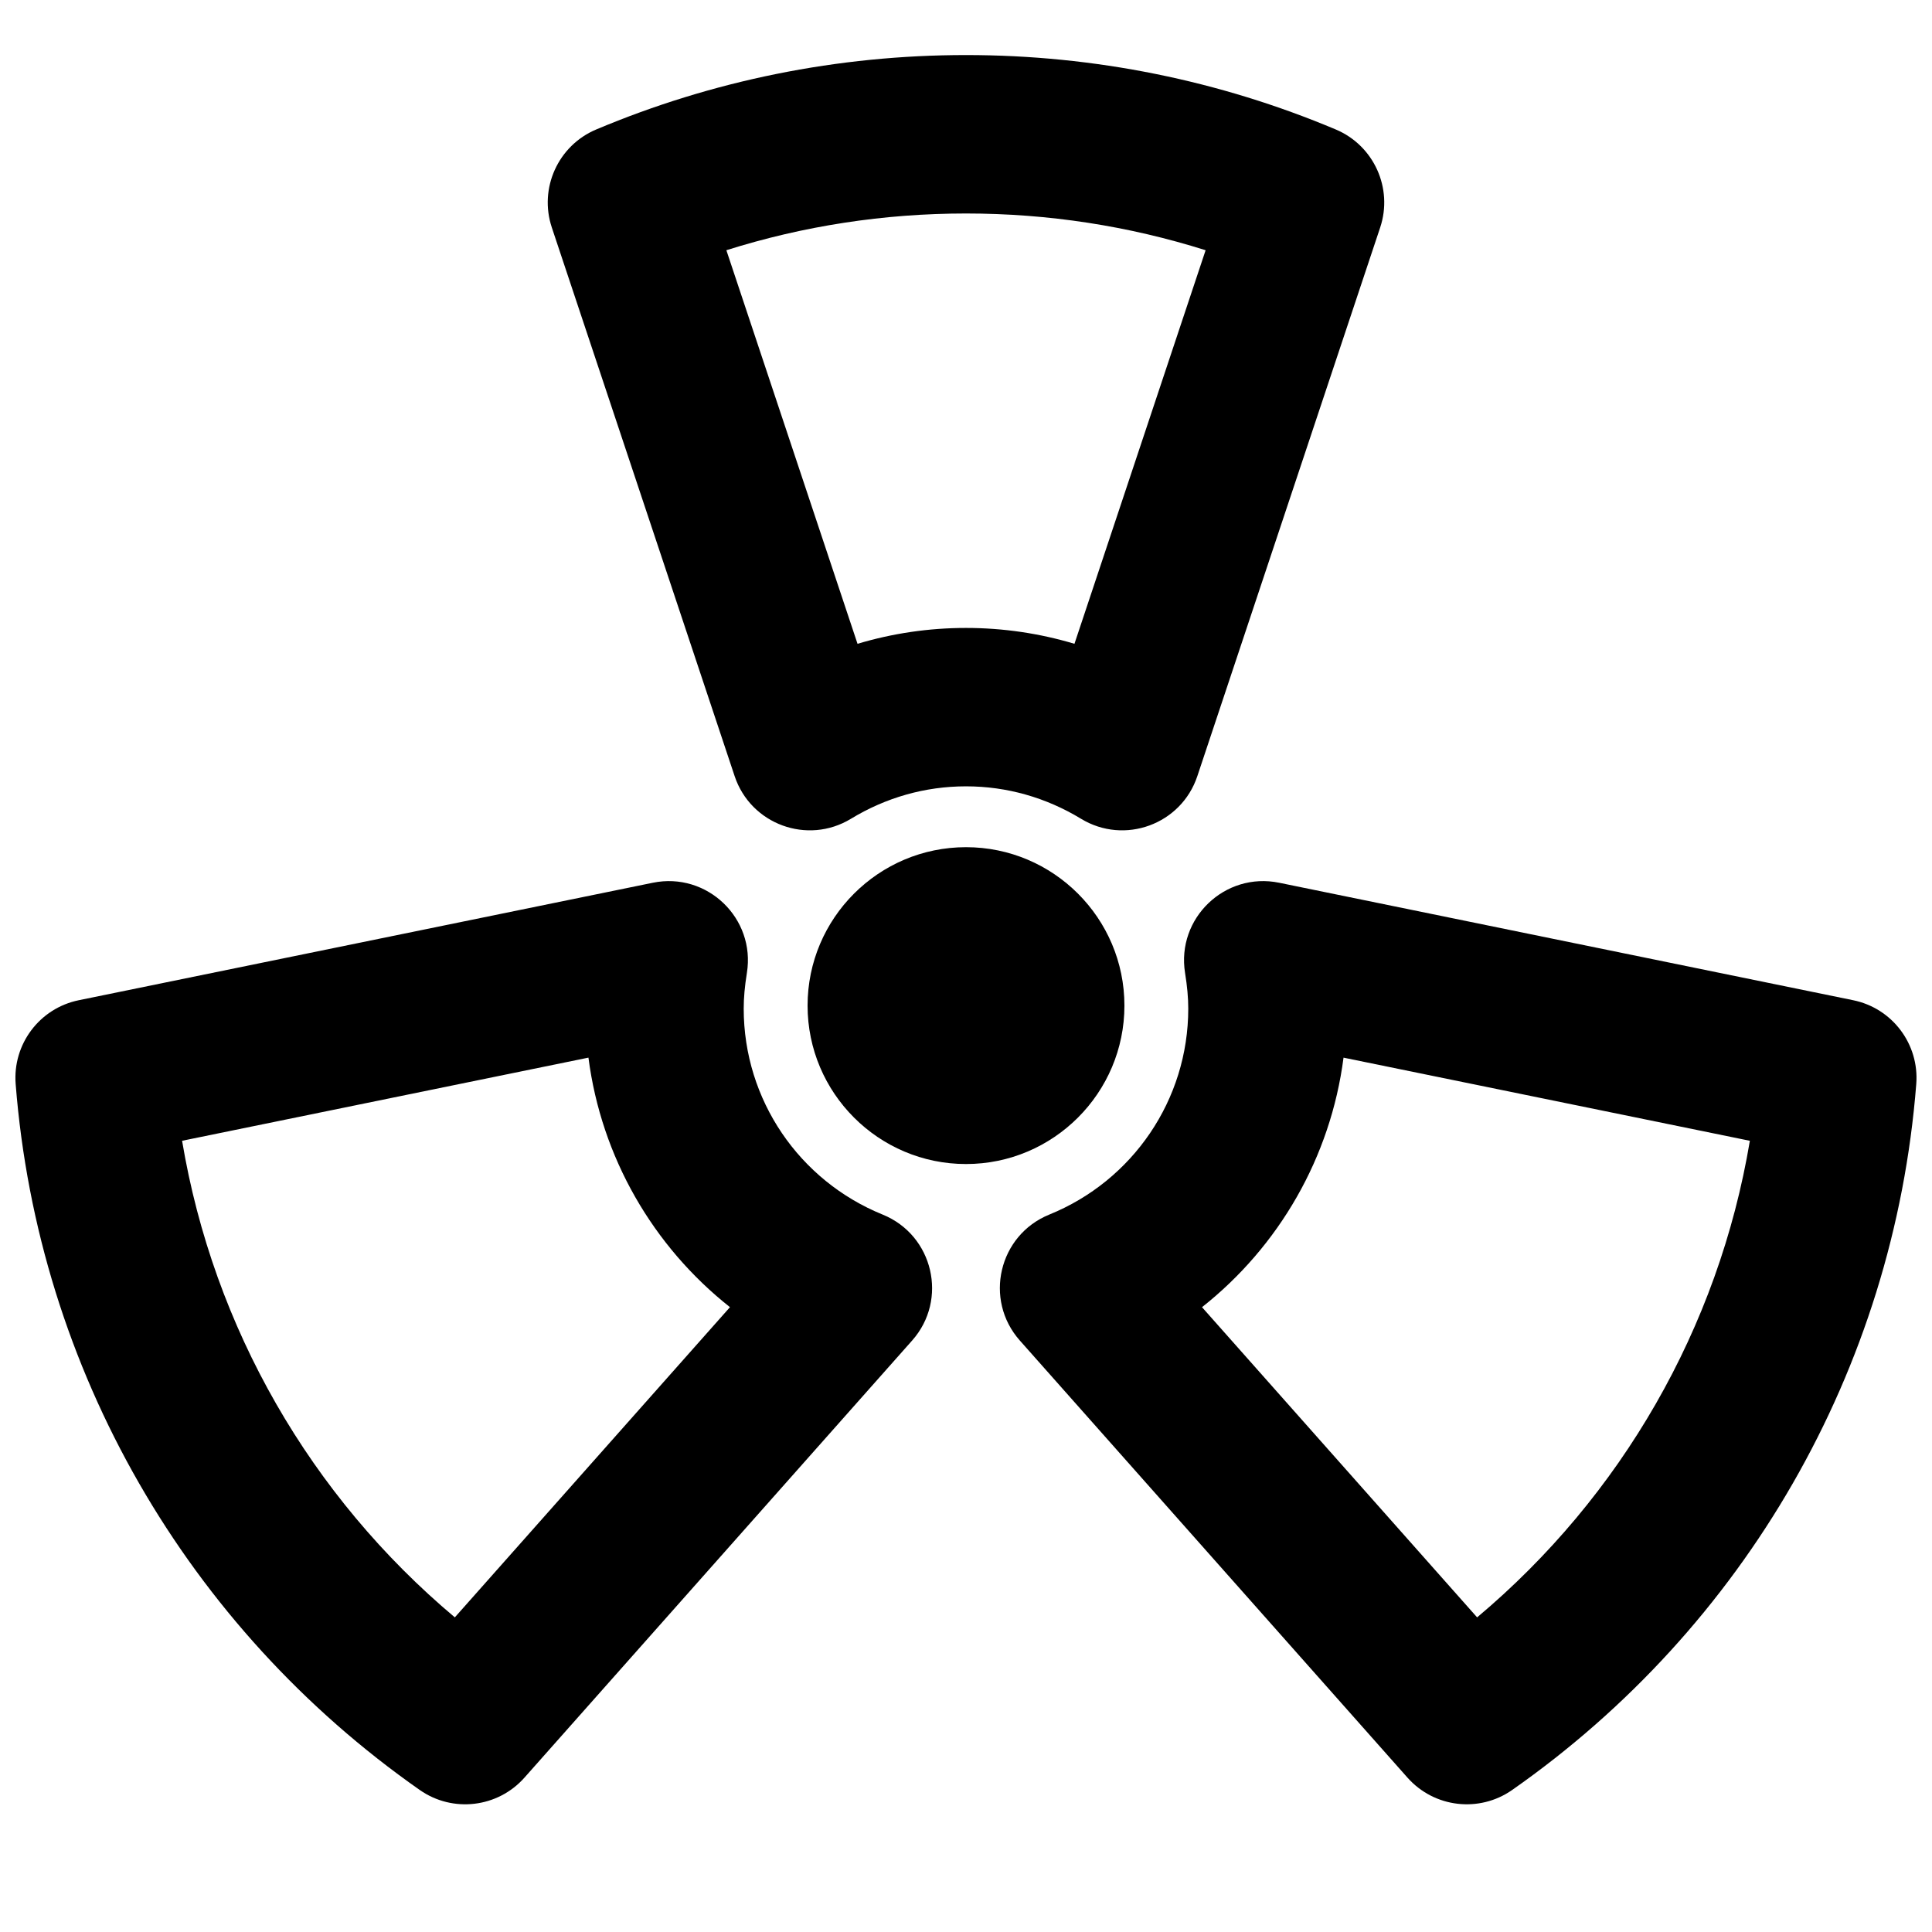
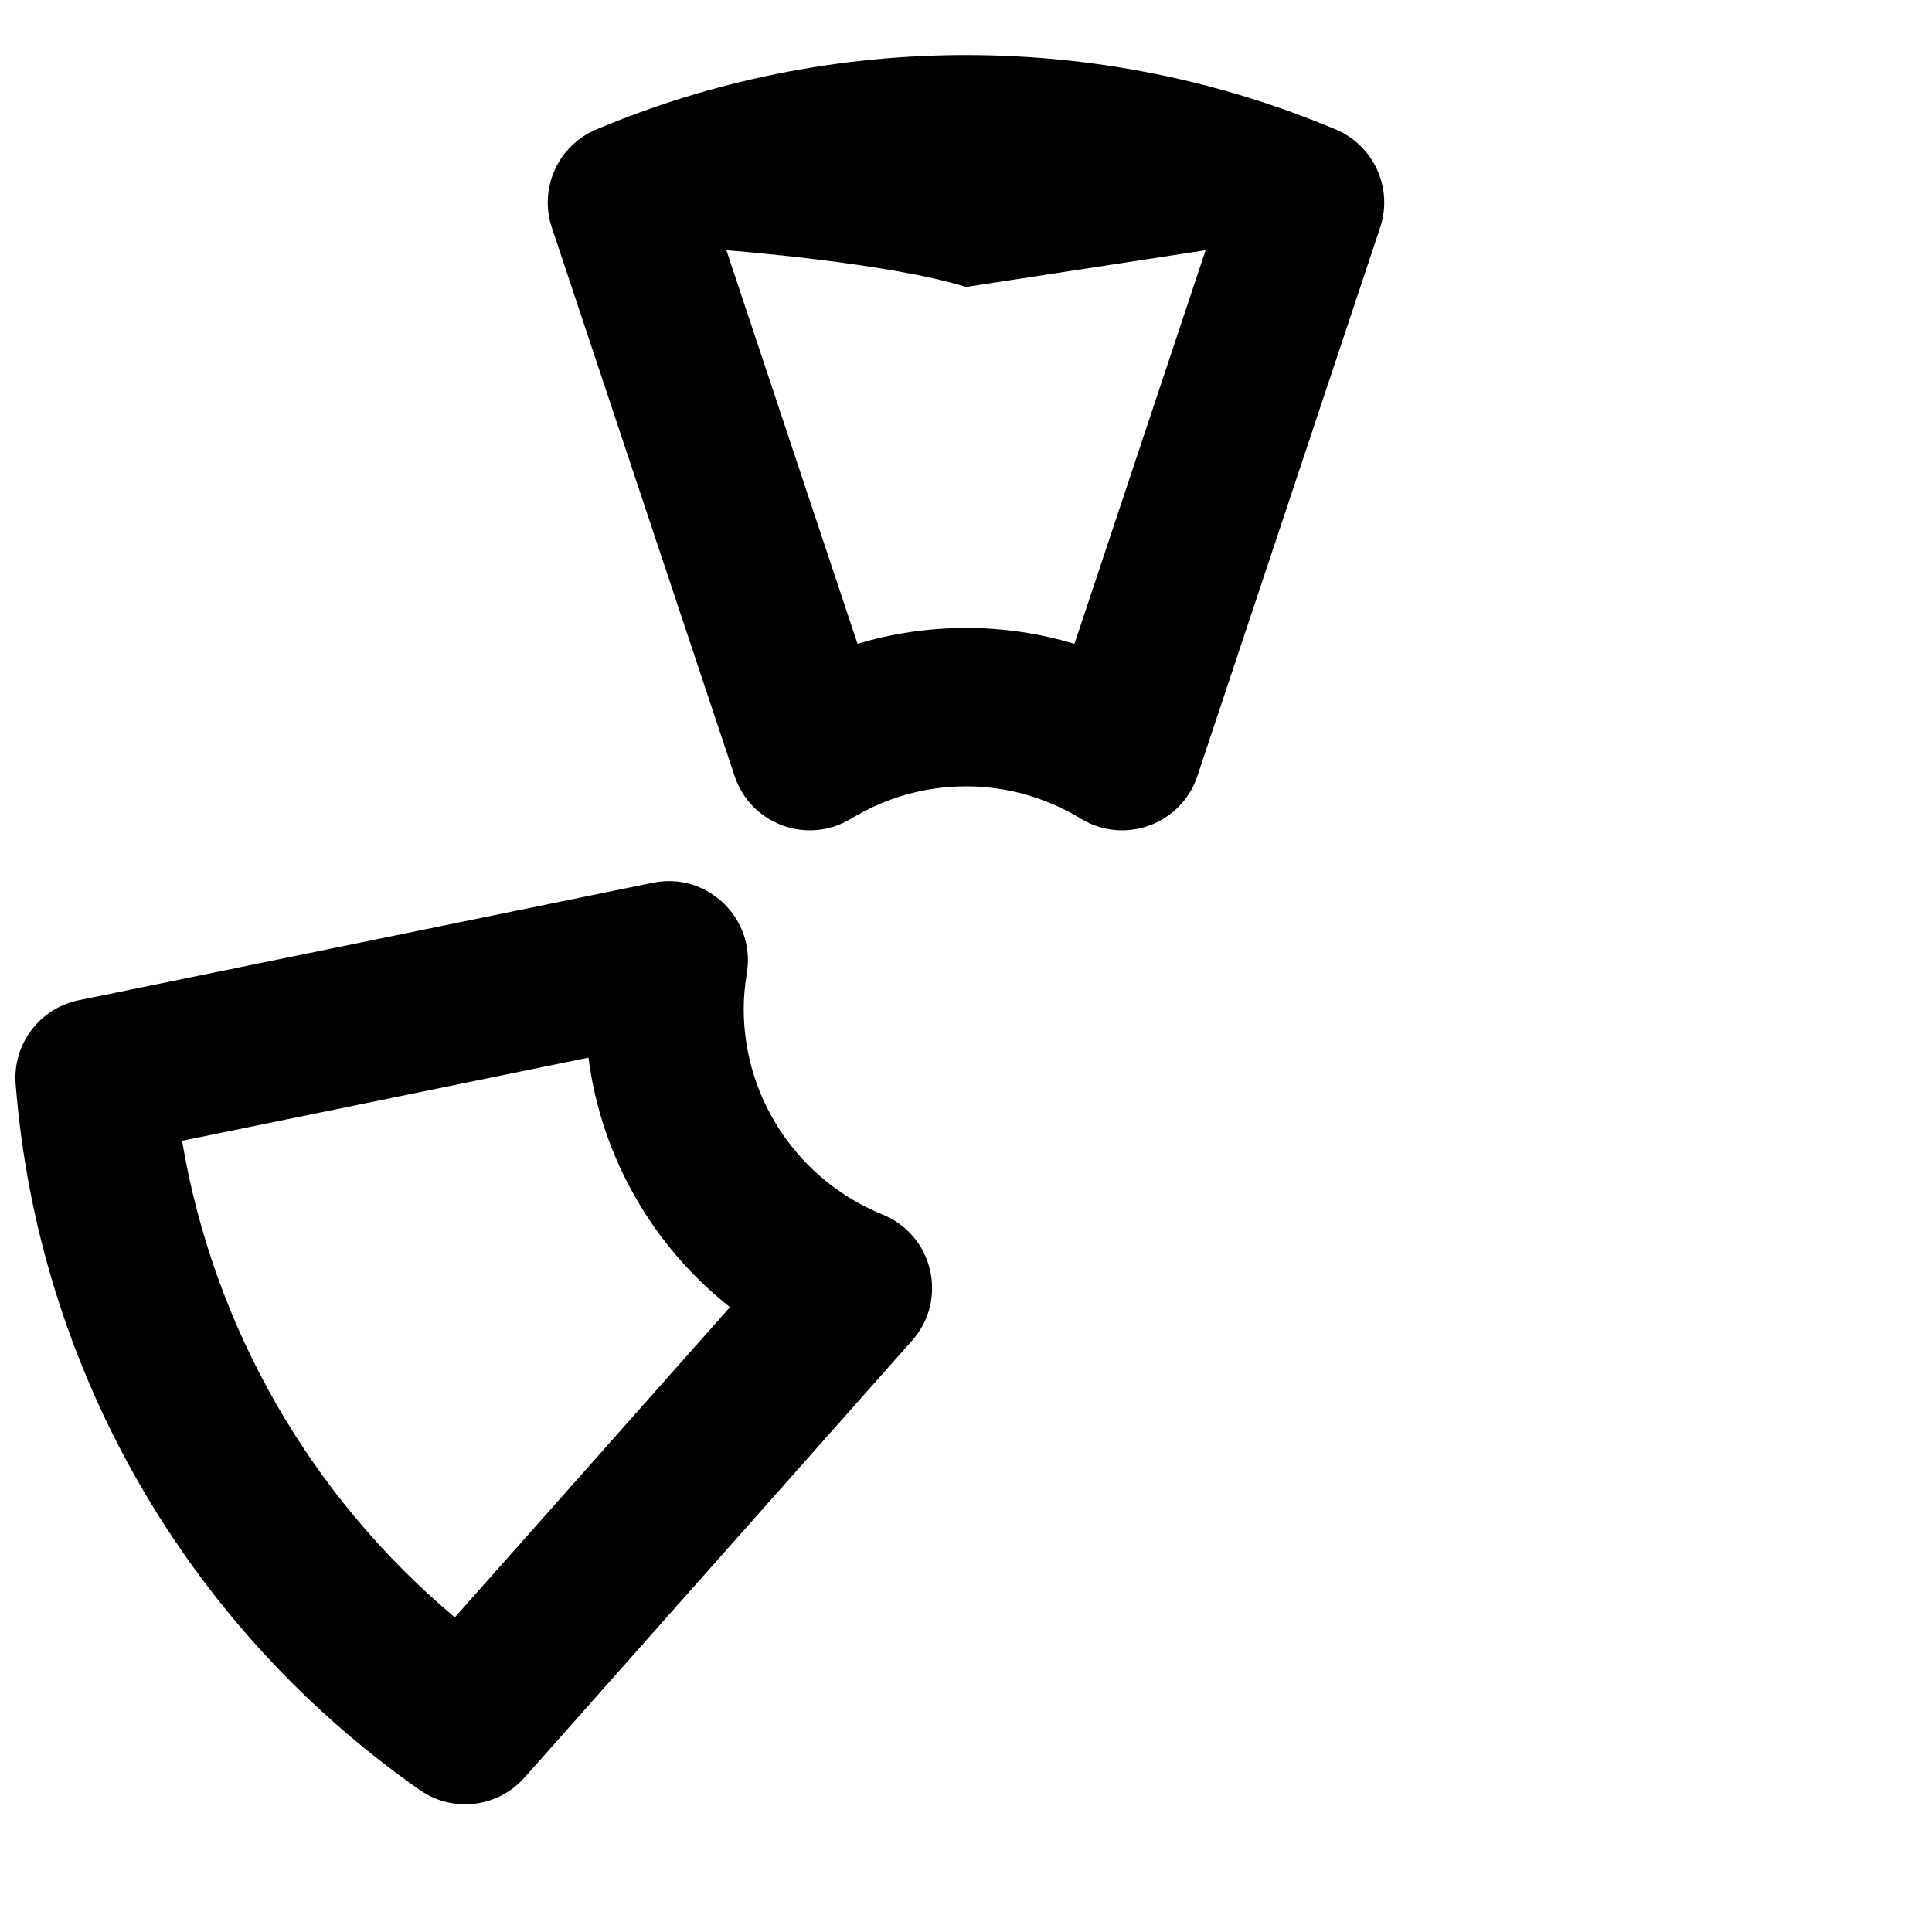
<svg xmlns="http://www.w3.org/2000/svg" width="800px" height="800px" version="1.1" viewBox="144 144 512 512">
  <defs>
    <clipPath id="b">
-       <path d="m408 377h243.9v246h-243.9z" />
-     </clipPath>
+       </clipPath>
    <clipPath id="a">
      <path d="m148.09 377h243.91v246h-243.91z" />
    </clipPath>
  </defs>
-   <path d="m400 452.48c-23.156 0-41.984-18.832-41.984-41.984 0-23.156 18.828-41.984 41.984-41.984 23.152 0 41.984 18.828 41.984 41.984 0 23.152-18.832 41.984-41.984 41.984" fill-rule="evenodd" />
-   <path d="m400 158.59c-34.059 0-67.219 6.766-97.992 19.719-10.109 4.254-15.238 15.578-11.77 25.984l48.449 145.39c4.262 12.789 19.297 18.301 30.816 11.305 9.227-5.609 19.637-8.602 30.496-8.602 10.855 0 21.266 2.992 30.492 8.602 11.52 6.996 26.559 1.484 30.816-11.305l48.453-145.39c3.465-10.406-1.664-21.73-11.773-25.984-30.773-12.953-63.934-19.719-97.988-19.719zm63.5 51.723-34.758 104.3c-9.234-2.766-18.887-4.203-28.742-4.203s-19.512 1.438-28.746 4.203l-34.758-104.3c20.34-6.422 41.684-9.738 63.504-9.738s43.164 3.316 63.5 9.738z" fill-rule="evenodd" />
+   <path d="m400 158.59c-34.059 0-67.219 6.766-97.992 19.719-10.109 4.254-15.238 15.578-11.77 25.984l48.449 145.39c4.262 12.789 19.297 18.301 30.816 11.305 9.227-5.609 19.637-8.602 30.496-8.602 10.855 0 21.266 2.992 30.492 8.602 11.52 6.996 26.559 1.484 30.816-11.305l48.453-145.39c3.465-10.406-1.664-21.73-11.773-25.984-30.773-12.953-63.934-19.719-97.988-19.719zm63.5 51.723-34.758 104.3c-9.234-2.766-18.887-4.203-28.742-4.203s-19.512 1.438-28.746 4.203l-34.758-104.3s43.164 3.316 63.5 9.738z" fill-rule="evenodd" />
  <g clip-path="url(#b)">
-     <path d="m635.12 409.07-152.13-31.133c-14.383-2.941-27.266 9.406-24.938 23.898 0.57 3.527 0.848 6.586 0.848 9.453 0 24.188-14.73 45.617-36.824 54.586-13.426 5.453-17.422 22.543-7.809 33.379l102.73 115.84c7.078 7.977 19.008 9.383 27.742 3.269 61.48-43.031 101.15-111.29 107.09-187.09 0.828-10.559-6.344-20.082-16.719-22.203zm-27.387 37.25c-8.309 49.609-34.105 94.242-72.281 126.3l-72.906-82.203c20.395-16.117 34.09-39.727 37.504-66.129z" fill-rule="evenodd" />
-   </g>
+     </g>
  <g clip-path="url(#a)">
    <path d="m341.09 411.29c0-2.867 0.277-5.926 0.844-9.453 2.332-14.492-10.551-26.84-24.934-23.898l-152.13 31.133c-10.379 2.121-17.547 11.645-16.719 22.203 5.941 75.801 45.613 144.05 107.09 187.09 8.738 6.113 20.668 4.707 27.742-3.269l102.74-115.84c9.613-10.836 5.613-27.926-7.809-33.379-22.098-8.969-36.824-30.398-36.824-54.586zm-3.644 79.125-72.91 82.203c-38.172-32.055-63.973-76.688-72.281-126.3l107.69-22.035c3.414 26.402 17.109 50.012 37.504 66.129z" fill-rule="evenodd" />
  </g>
</svg>